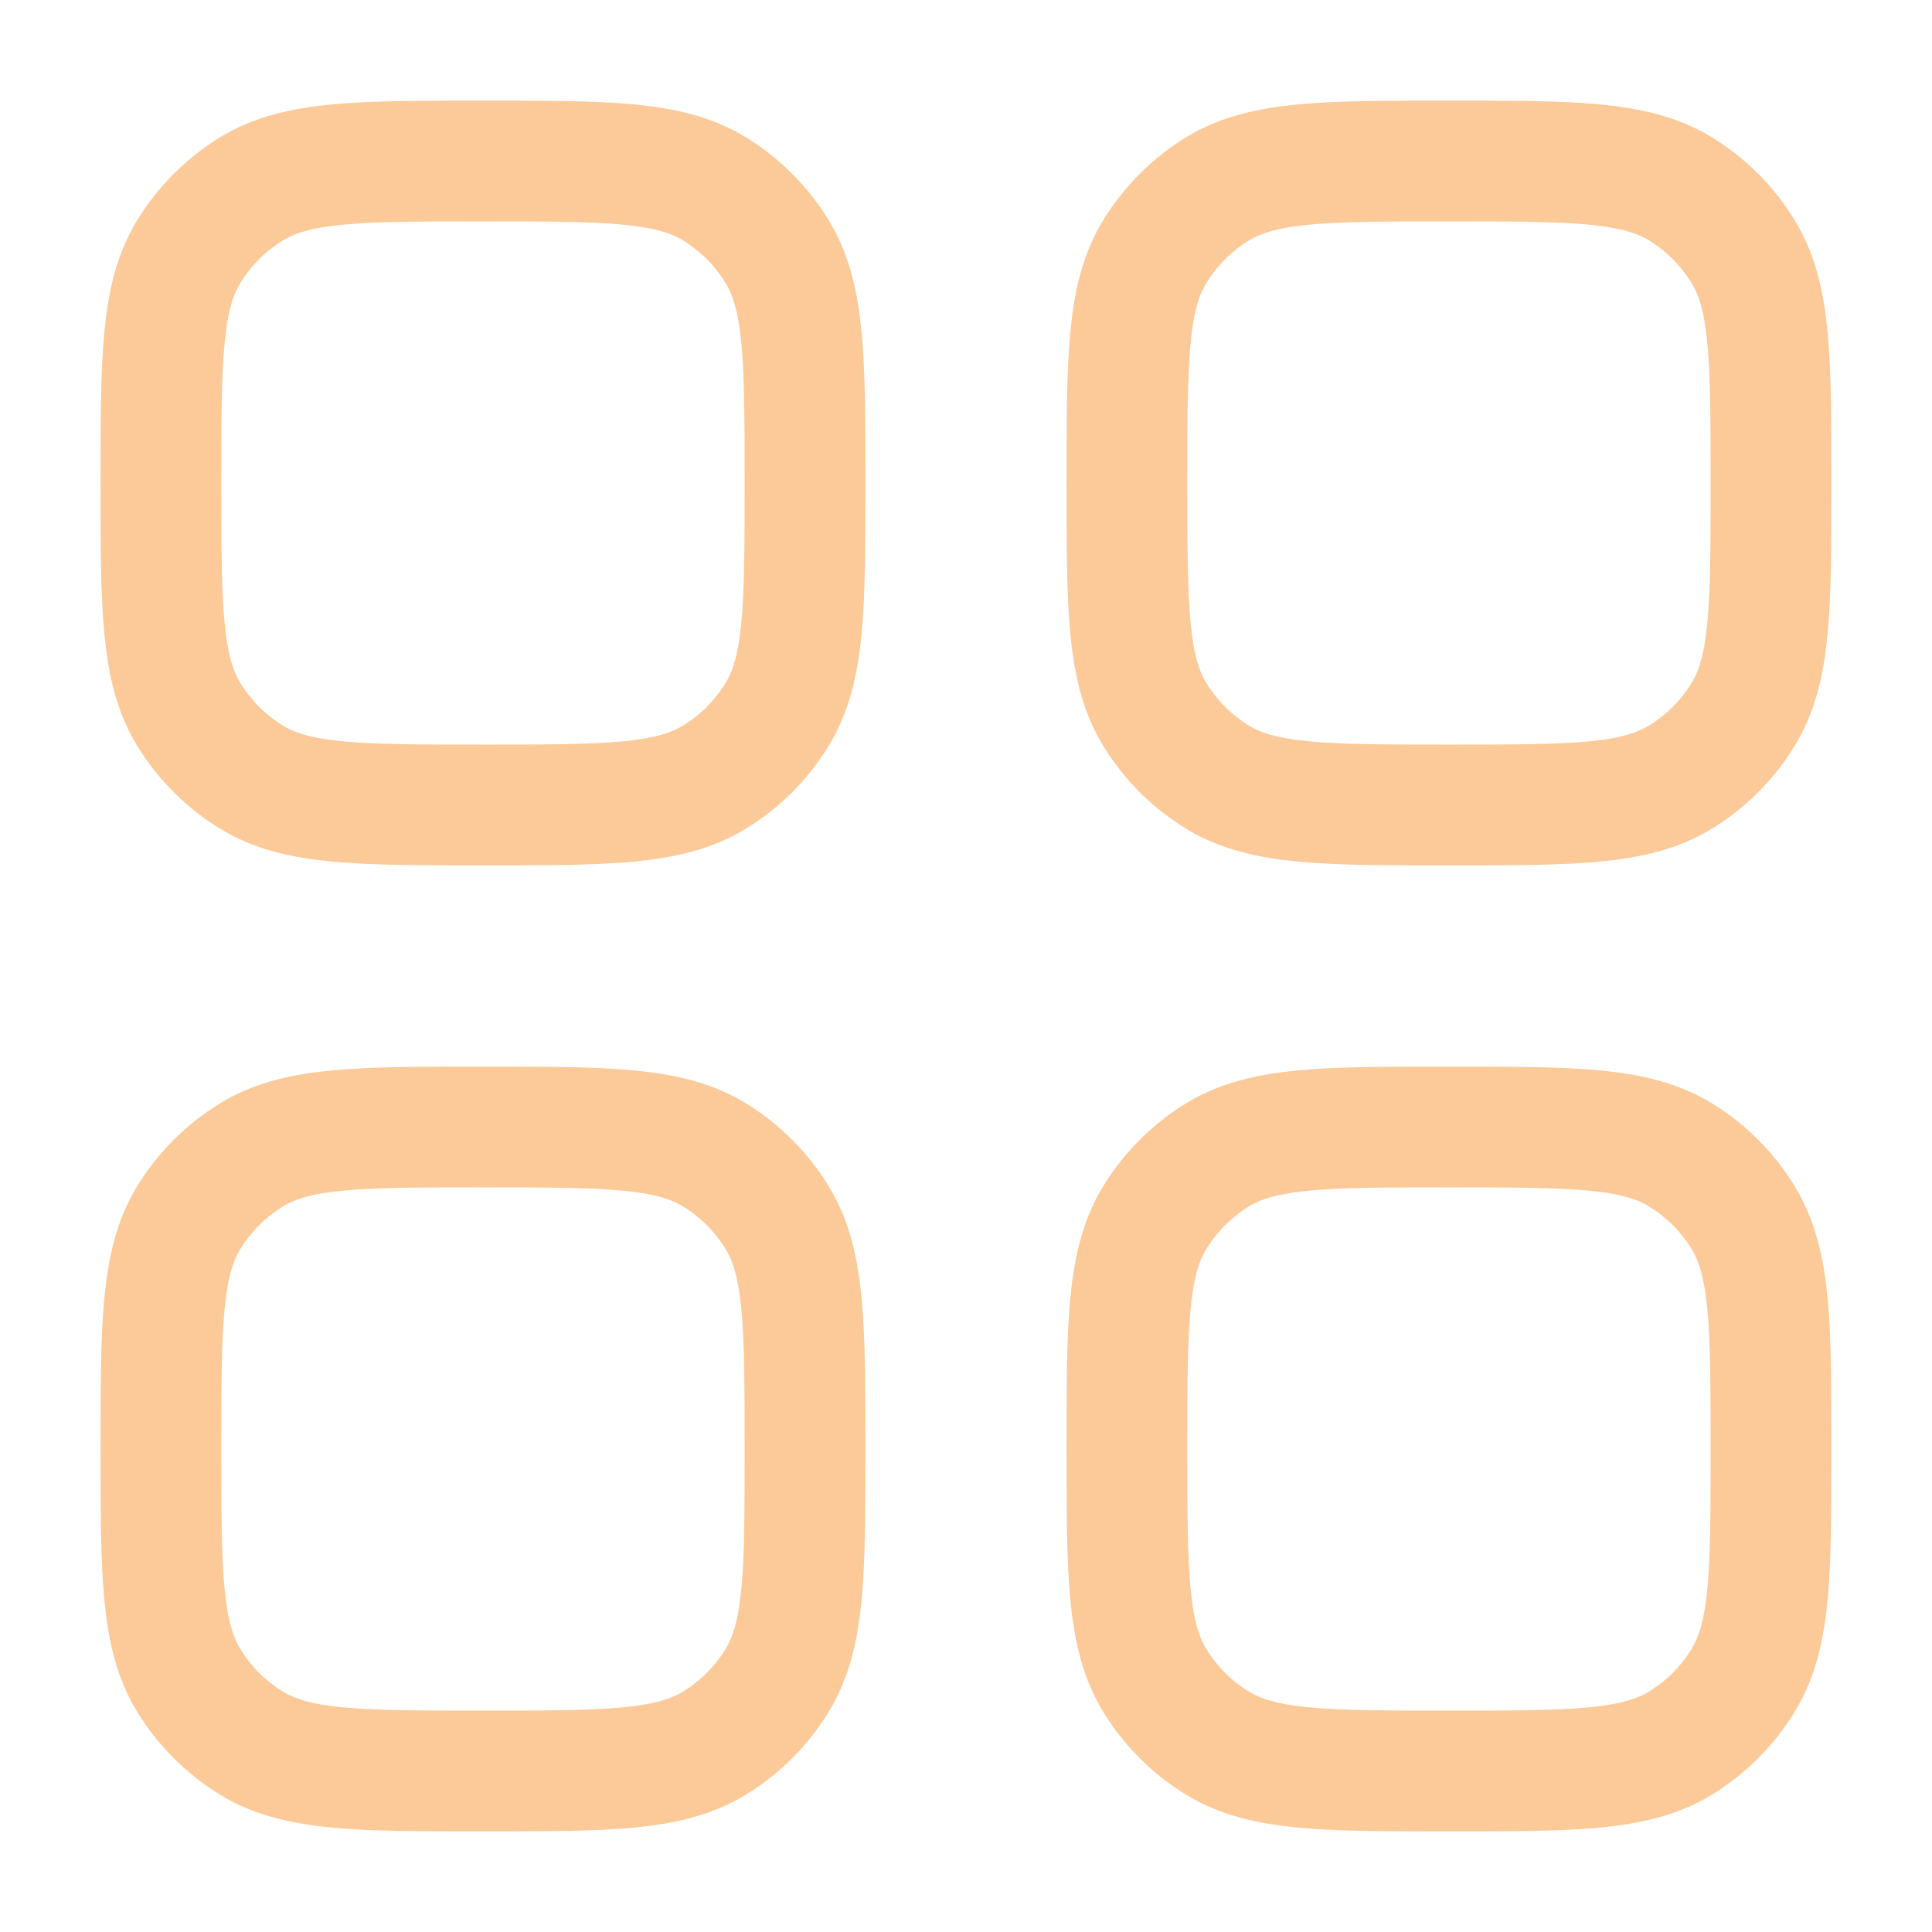
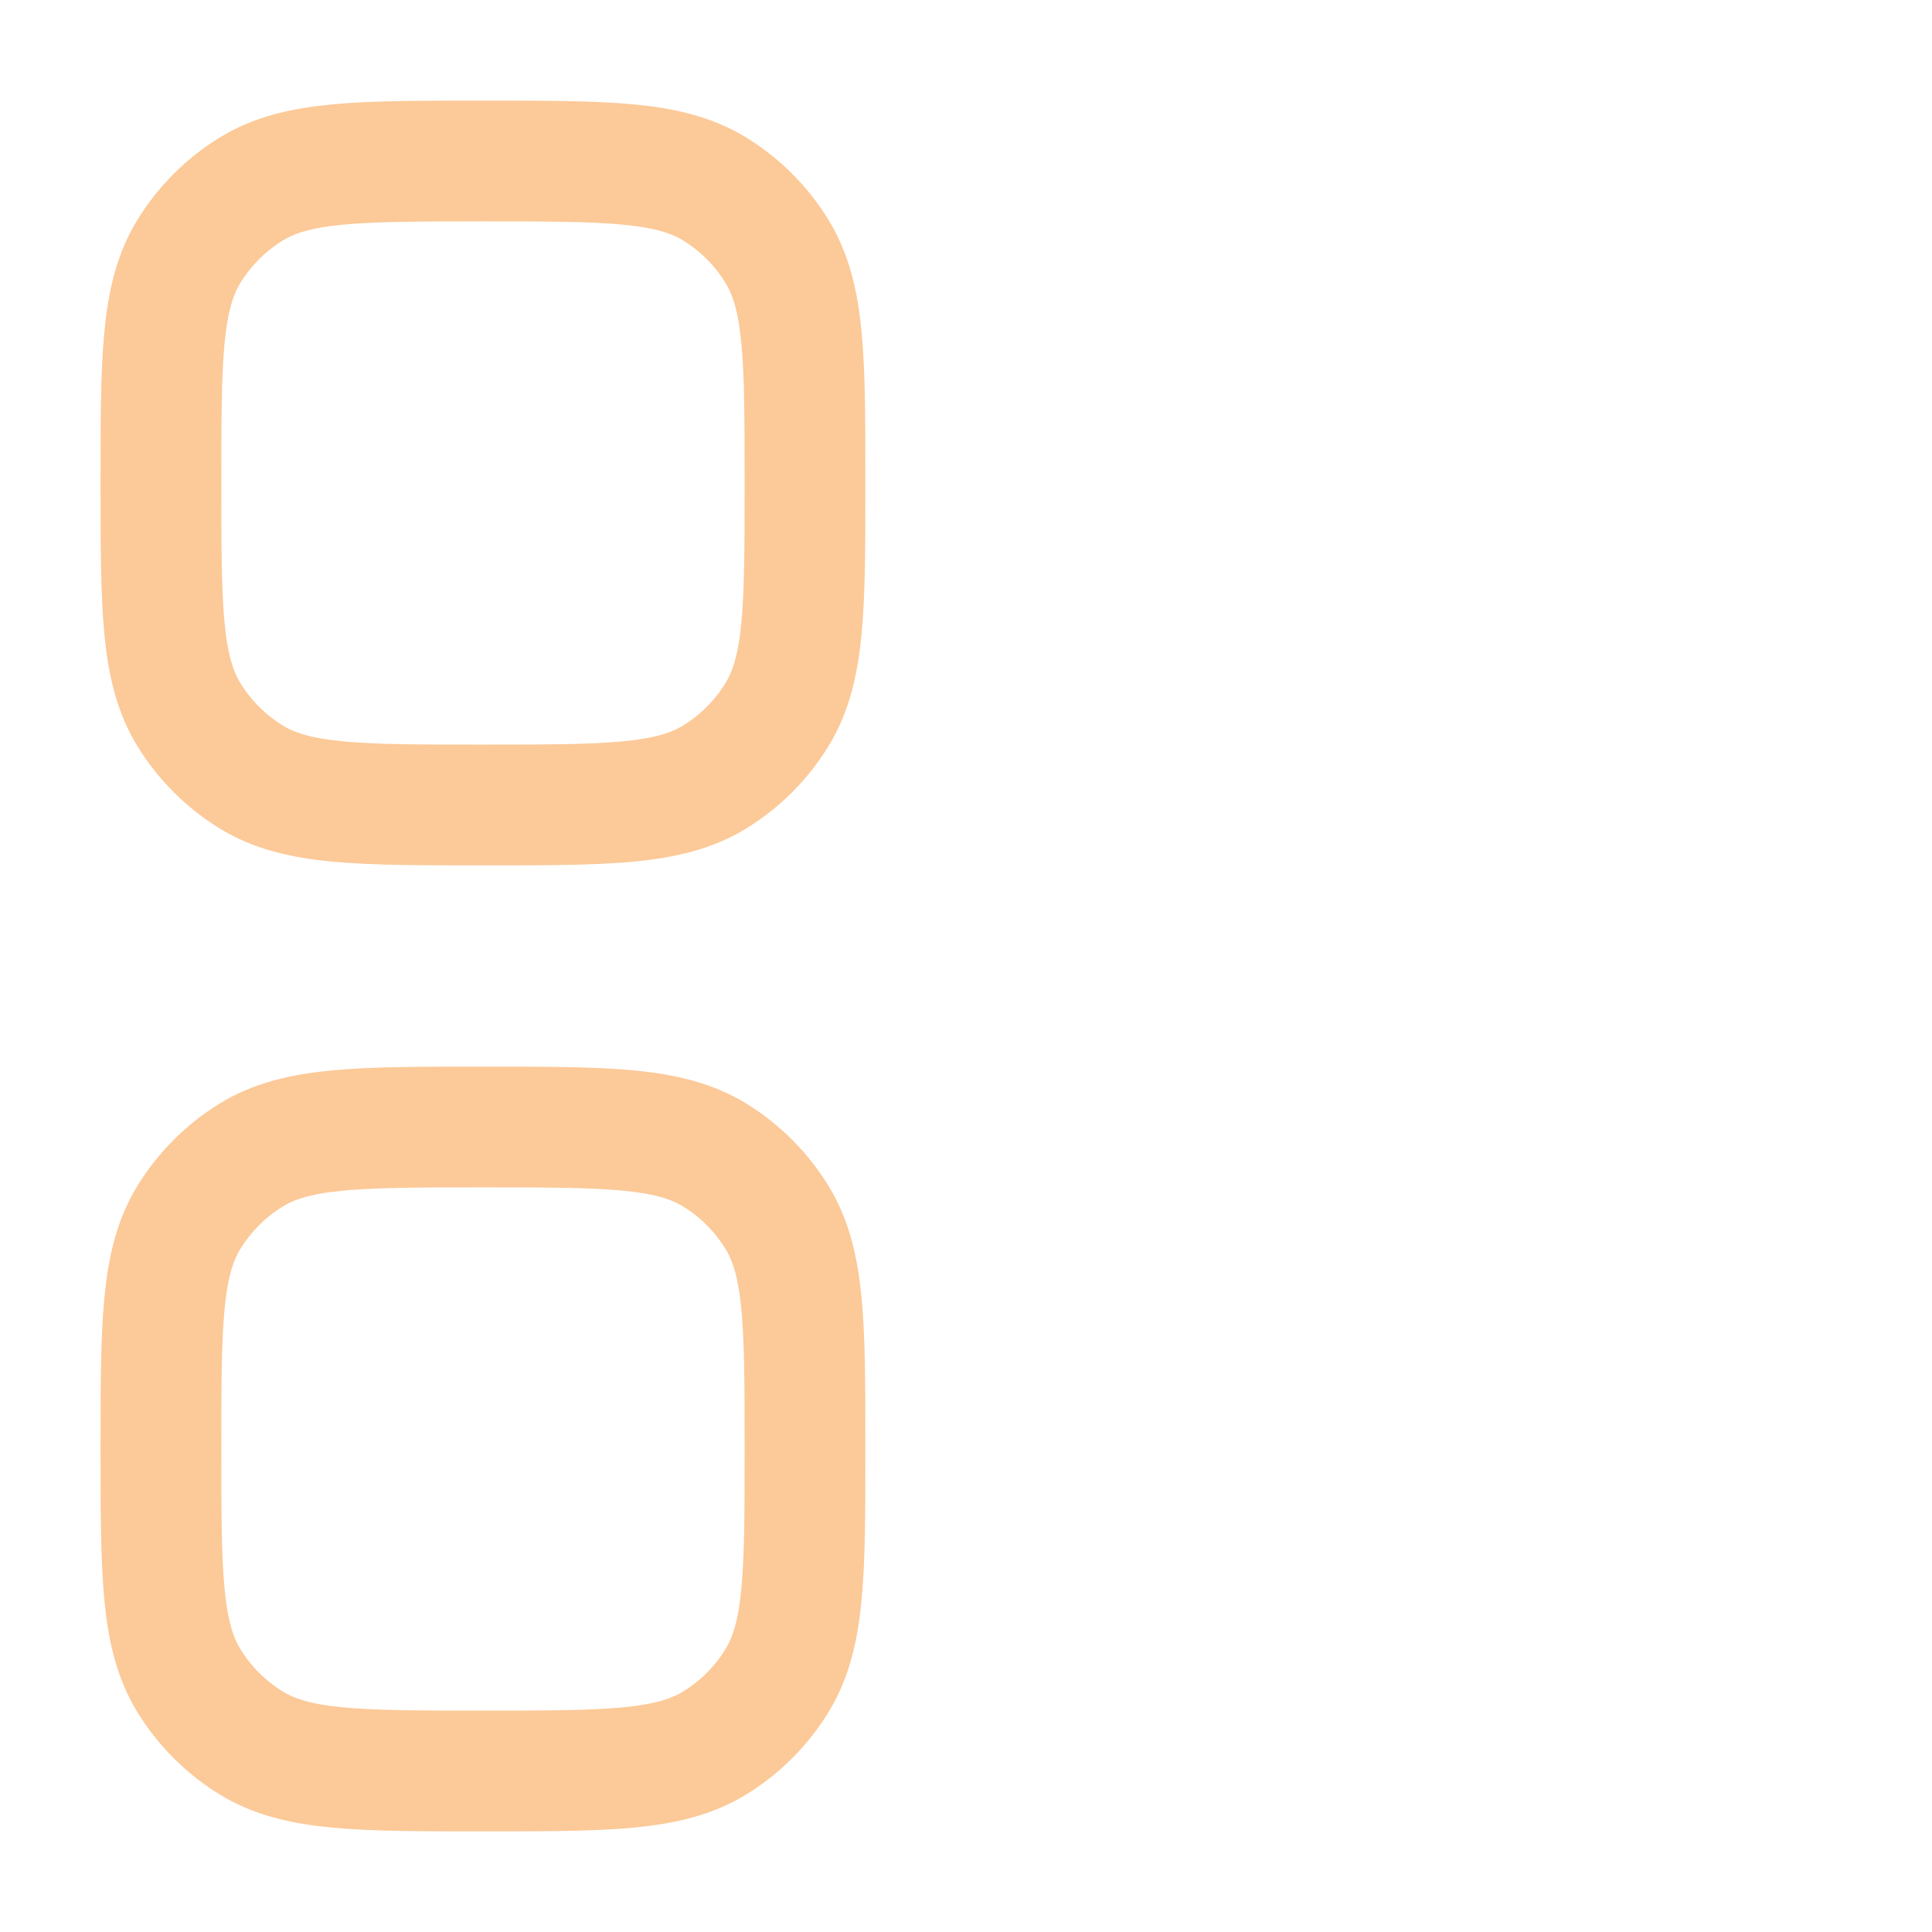
<svg xmlns="http://www.w3.org/2000/svg" width="32" height="32" viewBox="0 0 32 32" fill="none">
  <path d="M2.666 24C2.666 21.946 2.666 20.919 3.128 20.165C3.387 19.743 3.742 19.388 4.164 19.129C4.918 18.667 5.945 18.667 7.999 18.667C10.053 18.667 11.08 18.667 11.835 19.129C12.257 19.388 12.612 19.743 12.87 20.165C13.333 20.919 13.333 21.946 13.333 24C13.333 26.054 13.333 27.081 12.87 27.835C12.612 28.258 12.257 28.612 11.835 28.871C11.08 29.333 10.053 29.333 7.999 29.333C5.945 29.333 4.918 29.333 4.164 28.871C3.742 28.612 3.387 28.258 3.128 27.835C2.666 27.081 2.666 26.054 2.666 24Z" stroke="#FCC998" stroke-width="2" />
-   <path d="M18.666 24C18.666 21.946 18.666 20.919 19.128 20.165C19.387 19.743 19.742 19.388 20.164 19.129C20.919 18.667 21.945 18.667 23.999 18.667C26.053 18.667 27.08 18.667 27.835 19.129C28.257 19.388 28.612 19.743 28.87 20.165C29.333 20.919 29.333 21.946 29.333 24C29.333 26.054 29.333 27.081 28.87 27.835C28.612 28.258 28.257 28.612 27.835 28.871C27.08 29.333 26.053 29.333 23.999 29.333C21.945 29.333 20.919 29.333 20.164 28.871C19.742 28.612 19.387 28.258 19.128 27.835C18.666 27.081 18.666 26.054 18.666 24Z" stroke="#FCC998" stroke-width="2" />
  <path d="M2.666 8C2.666 5.946 2.666 4.919 3.128 4.165C3.387 3.743 3.742 3.388 4.164 3.129C4.918 2.667 5.945 2.667 7.999 2.667C10.053 2.667 11.08 2.667 11.835 3.129C12.257 3.388 12.612 3.743 12.87 4.165C13.333 4.919 13.333 5.946 13.333 8C13.333 10.054 13.333 11.081 12.87 11.835C12.612 12.257 12.257 12.612 11.835 12.871C11.08 13.333 10.053 13.333 7.999 13.333C5.945 13.333 4.918 13.333 4.164 12.871C3.742 12.612 3.387 12.257 3.128 11.835C2.666 11.081 2.666 10.054 2.666 8Z" stroke="#FCC998" stroke-width="2" />
-   <path d="M18.666 8C18.666 5.946 18.666 4.919 19.128 4.165C19.387 3.743 19.742 3.388 20.164 3.129C20.919 2.667 21.945 2.667 23.999 2.667C26.053 2.667 27.08 2.667 27.835 3.129C28.257 3.388 28.612 3.743 28.87 4.165C29.333 4.919 29.333 5.946 29.333 8C29.333 10.054 29.333 11.081 28.87 11.835C28.612 12.258 28.257 12.612 27.835 12.871C27.08 13.333 26.053 13.333 23.999 13.333C21.945 13.333 20.919 13.333 20.164 12.871C19.742 12.612 19.387 12.258 19.128 11.835C18.666 11.081 18.666 10.054 18.666 8Z" stroke="#FCC998" stroke-width="2" />
</svg>